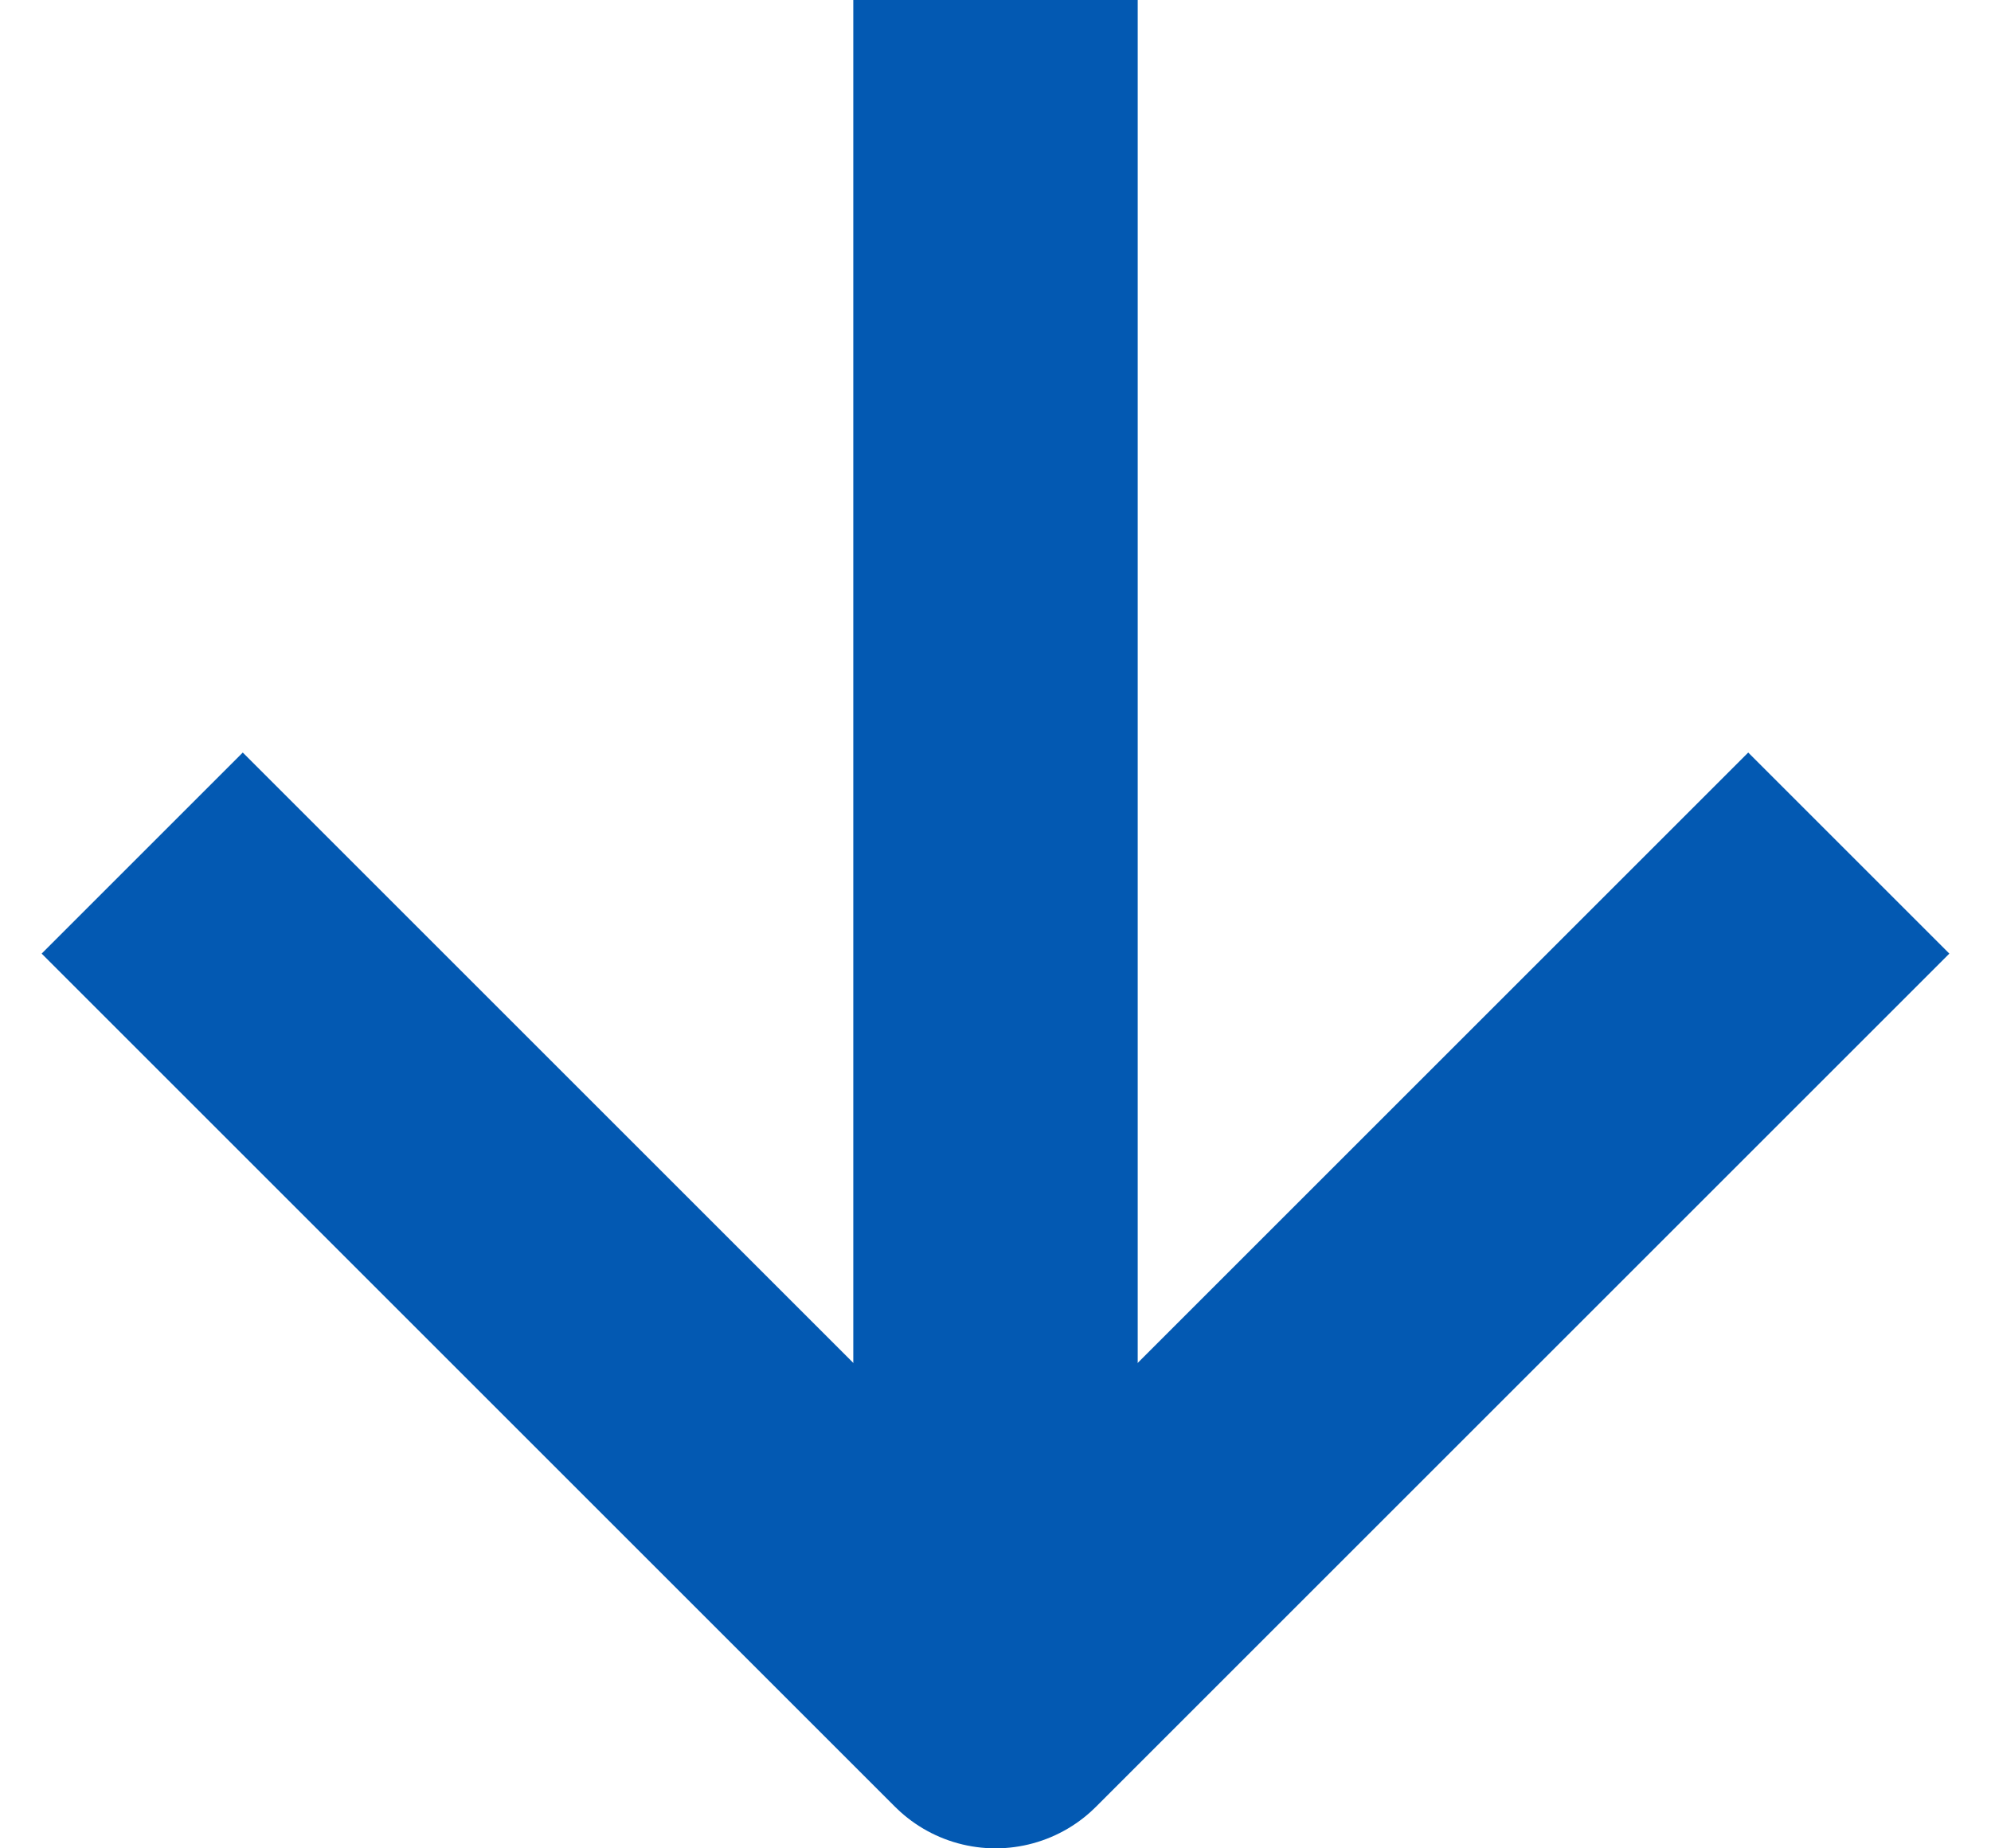
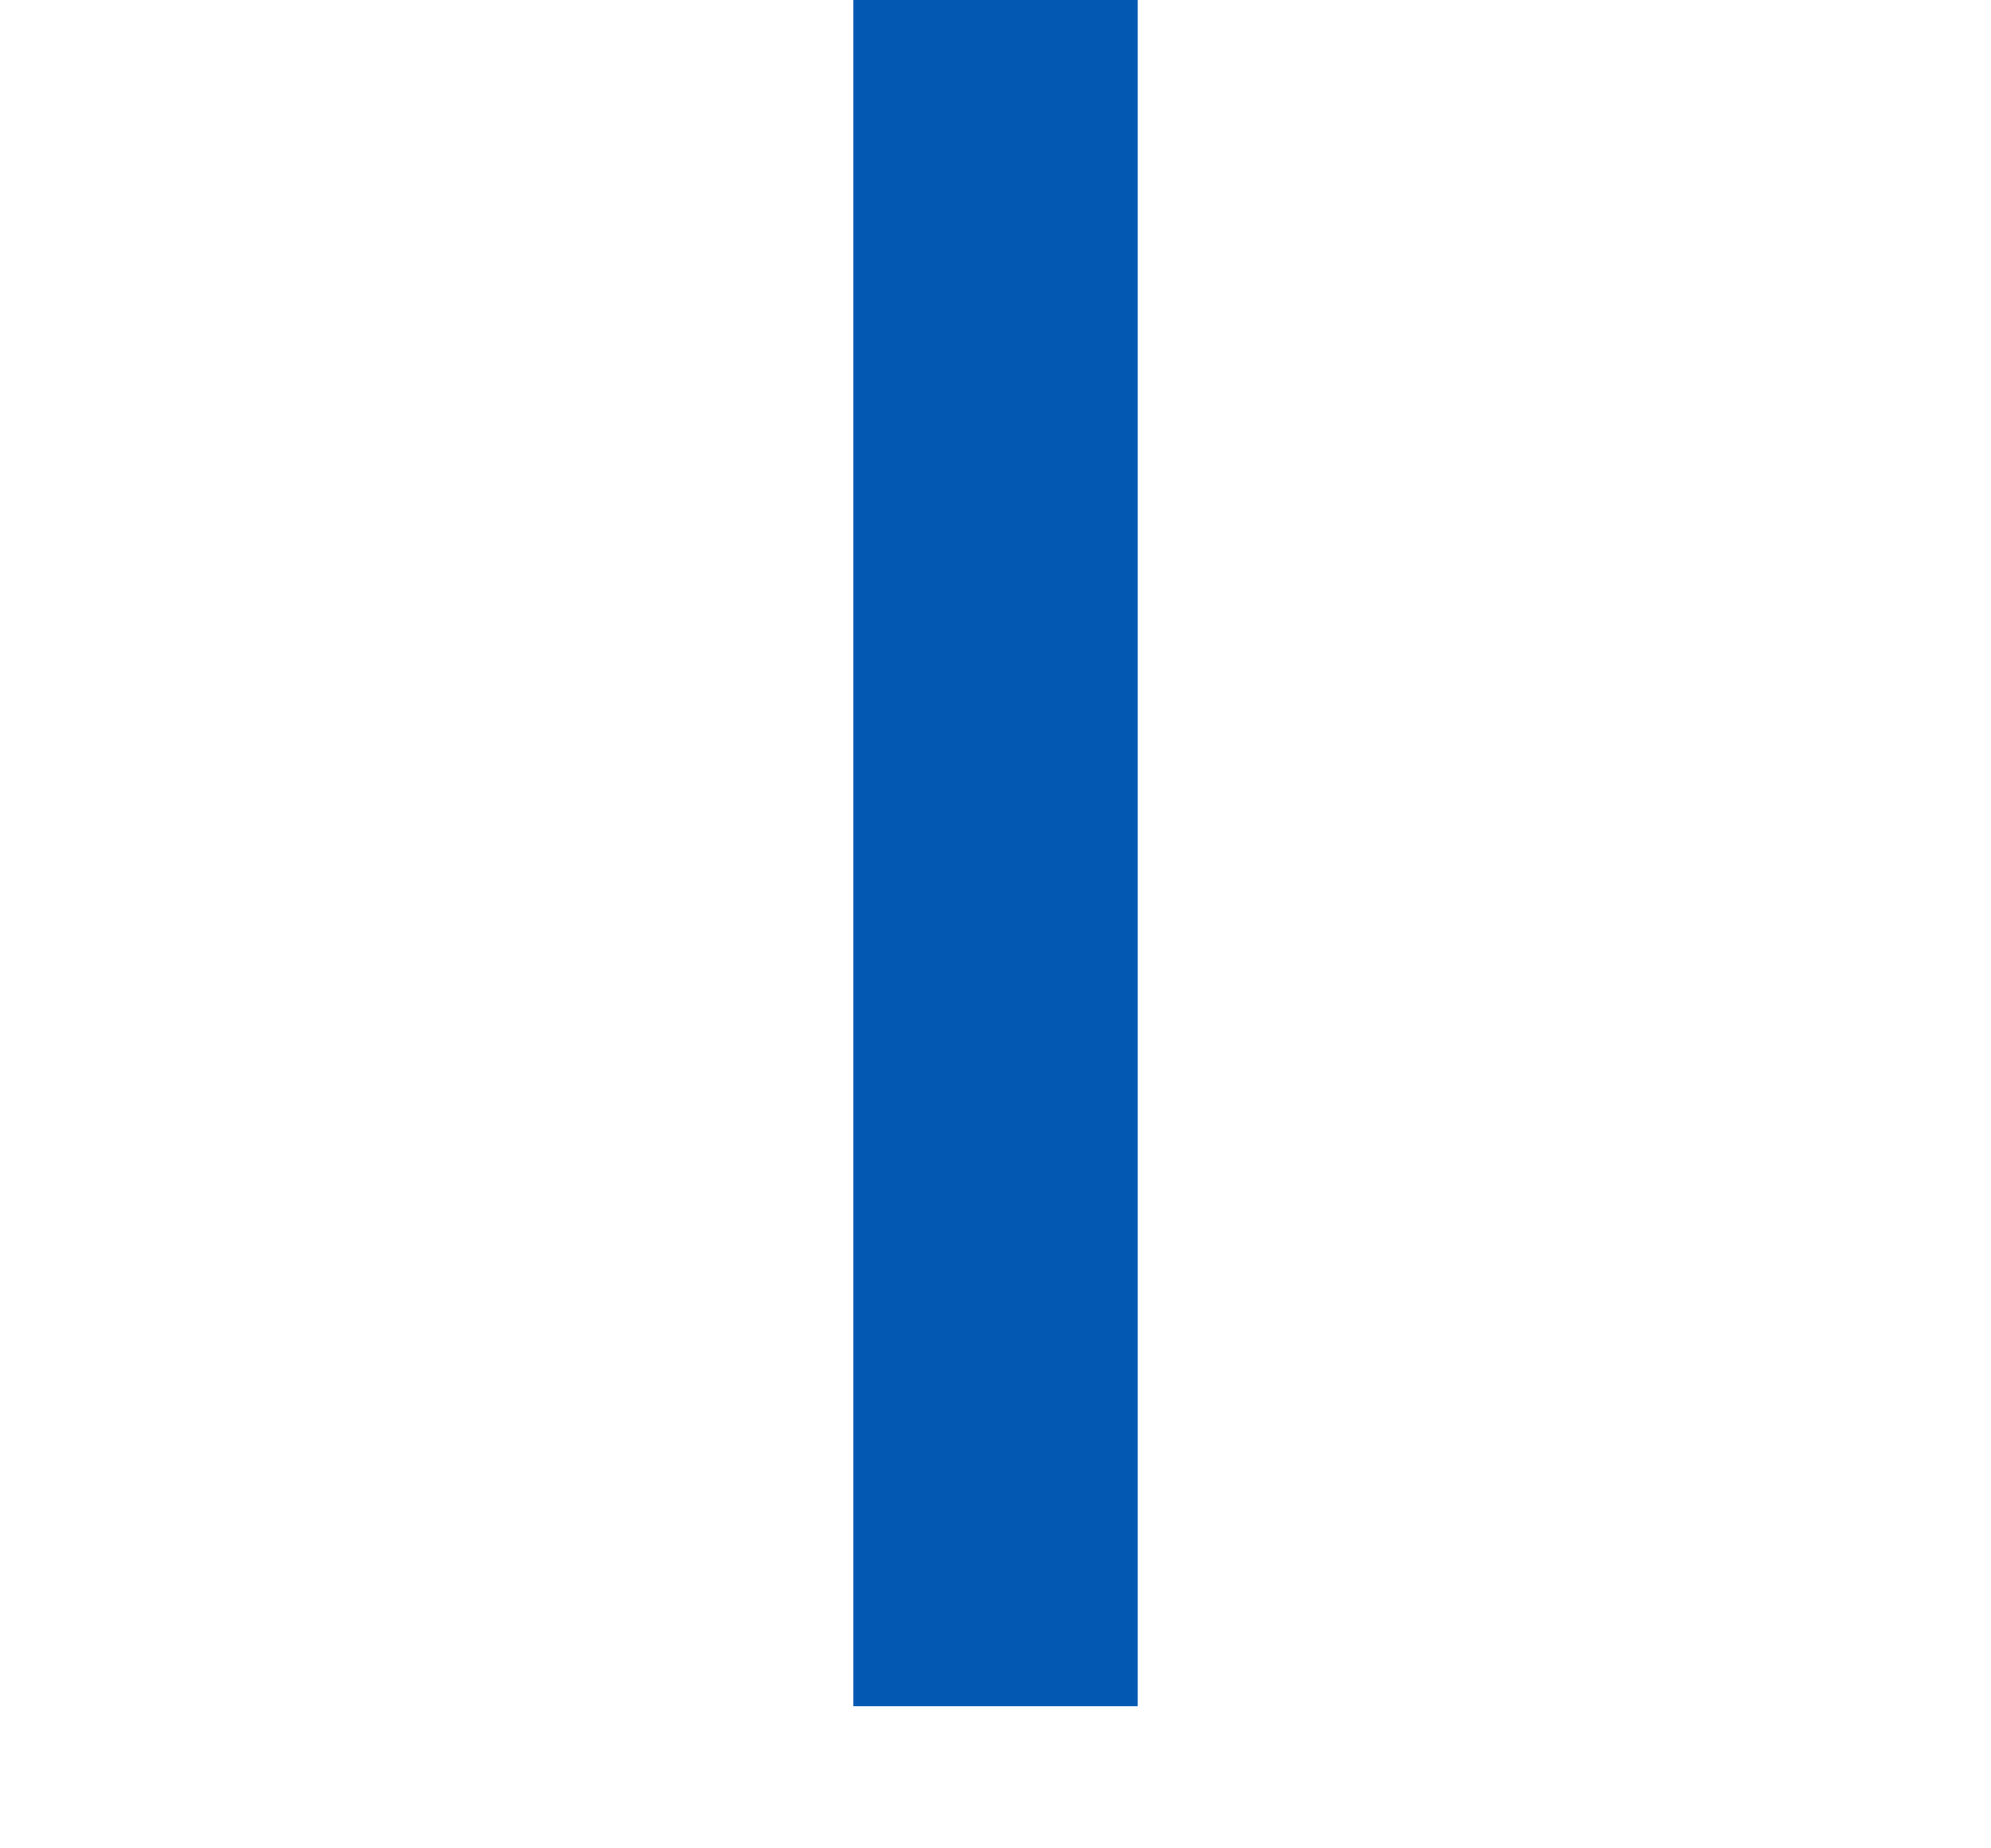
<svg xmlns="http://www.w3.org/2000/svg" width="28px" height="26px" viewBox="0 0 28 26">
  <title>555B44FD-AC8F-4E8F-BF37-627B8FDF27EC</title>
  <desc>Created with sketchtool.</desc>
  <g id="Symbols" stroke="none" stroke-width="1" fill="none" fill-rule="evenodd" stroke-linejoin="round">
    <g id="down" transform="translate(-18, -20)" stroke="#0359B2" stroke-width="4">
      <g id="arrow-down" transform="translate(20, 20)">
        <path d="M12,0 L12,24" id="Shape" />
-         <polyline id="Shape" points="24 12 12 24 0 12" />
      </g>
    </g>
  </g>
</svg>